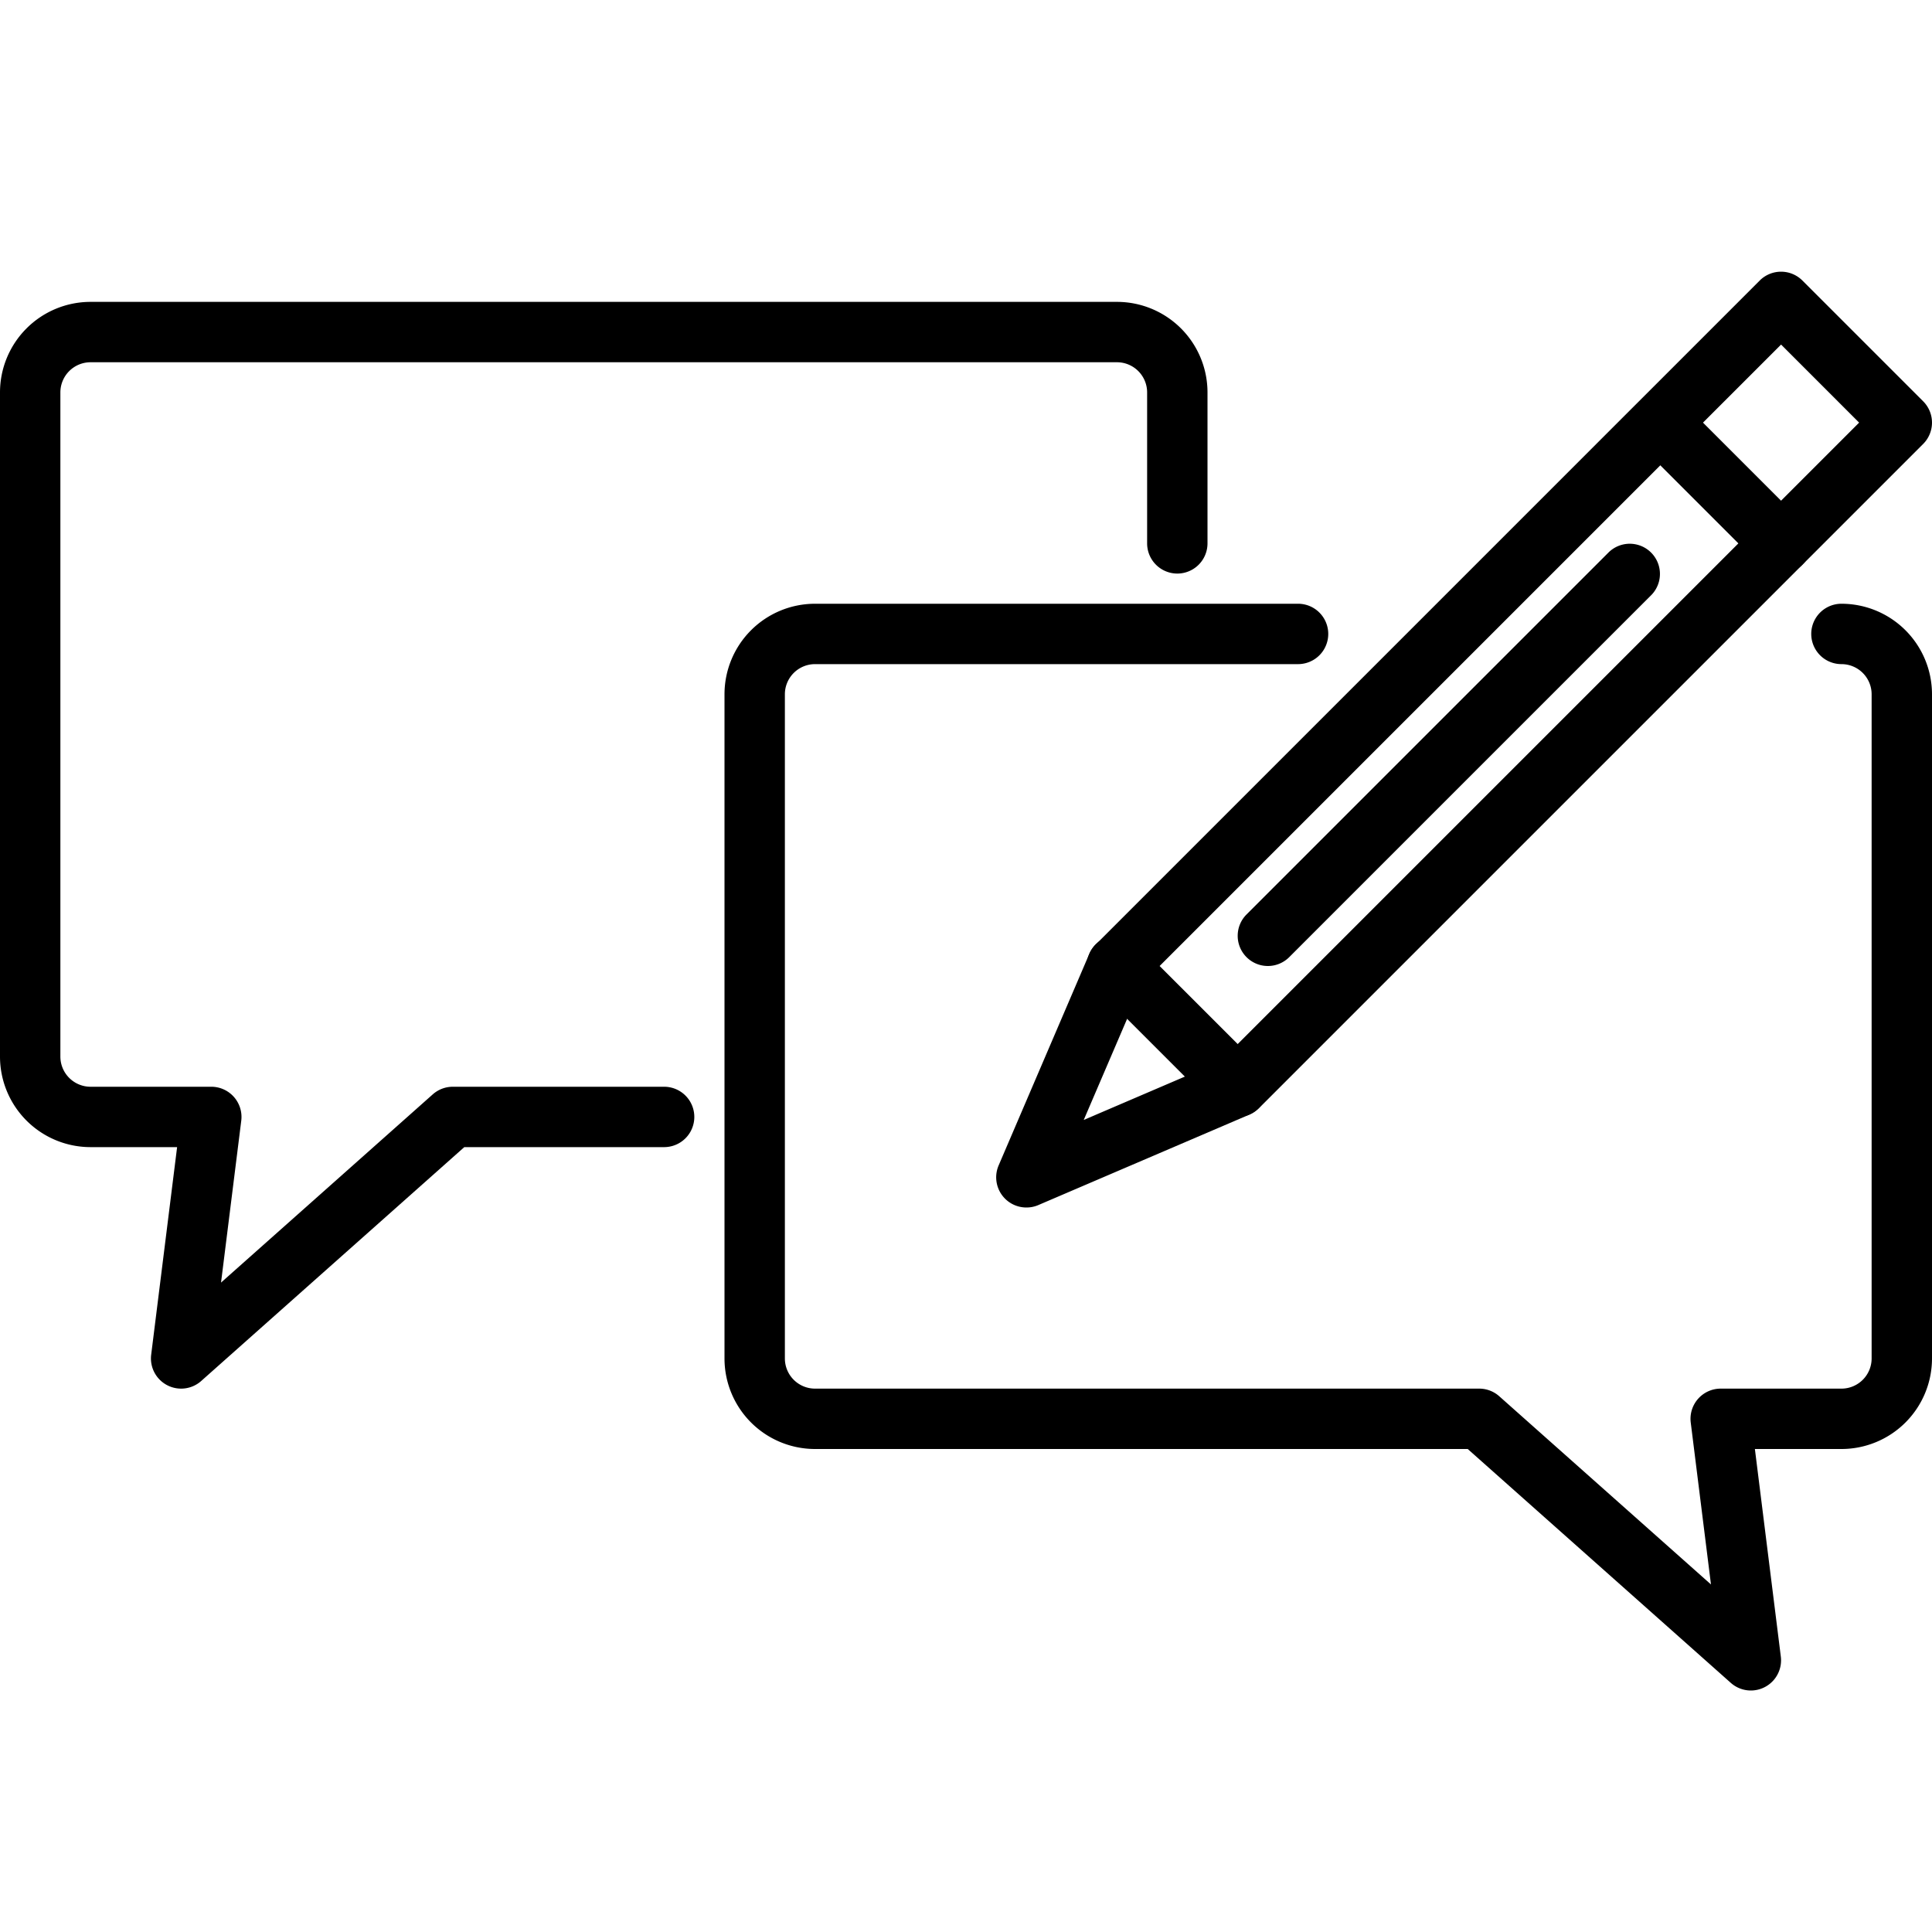
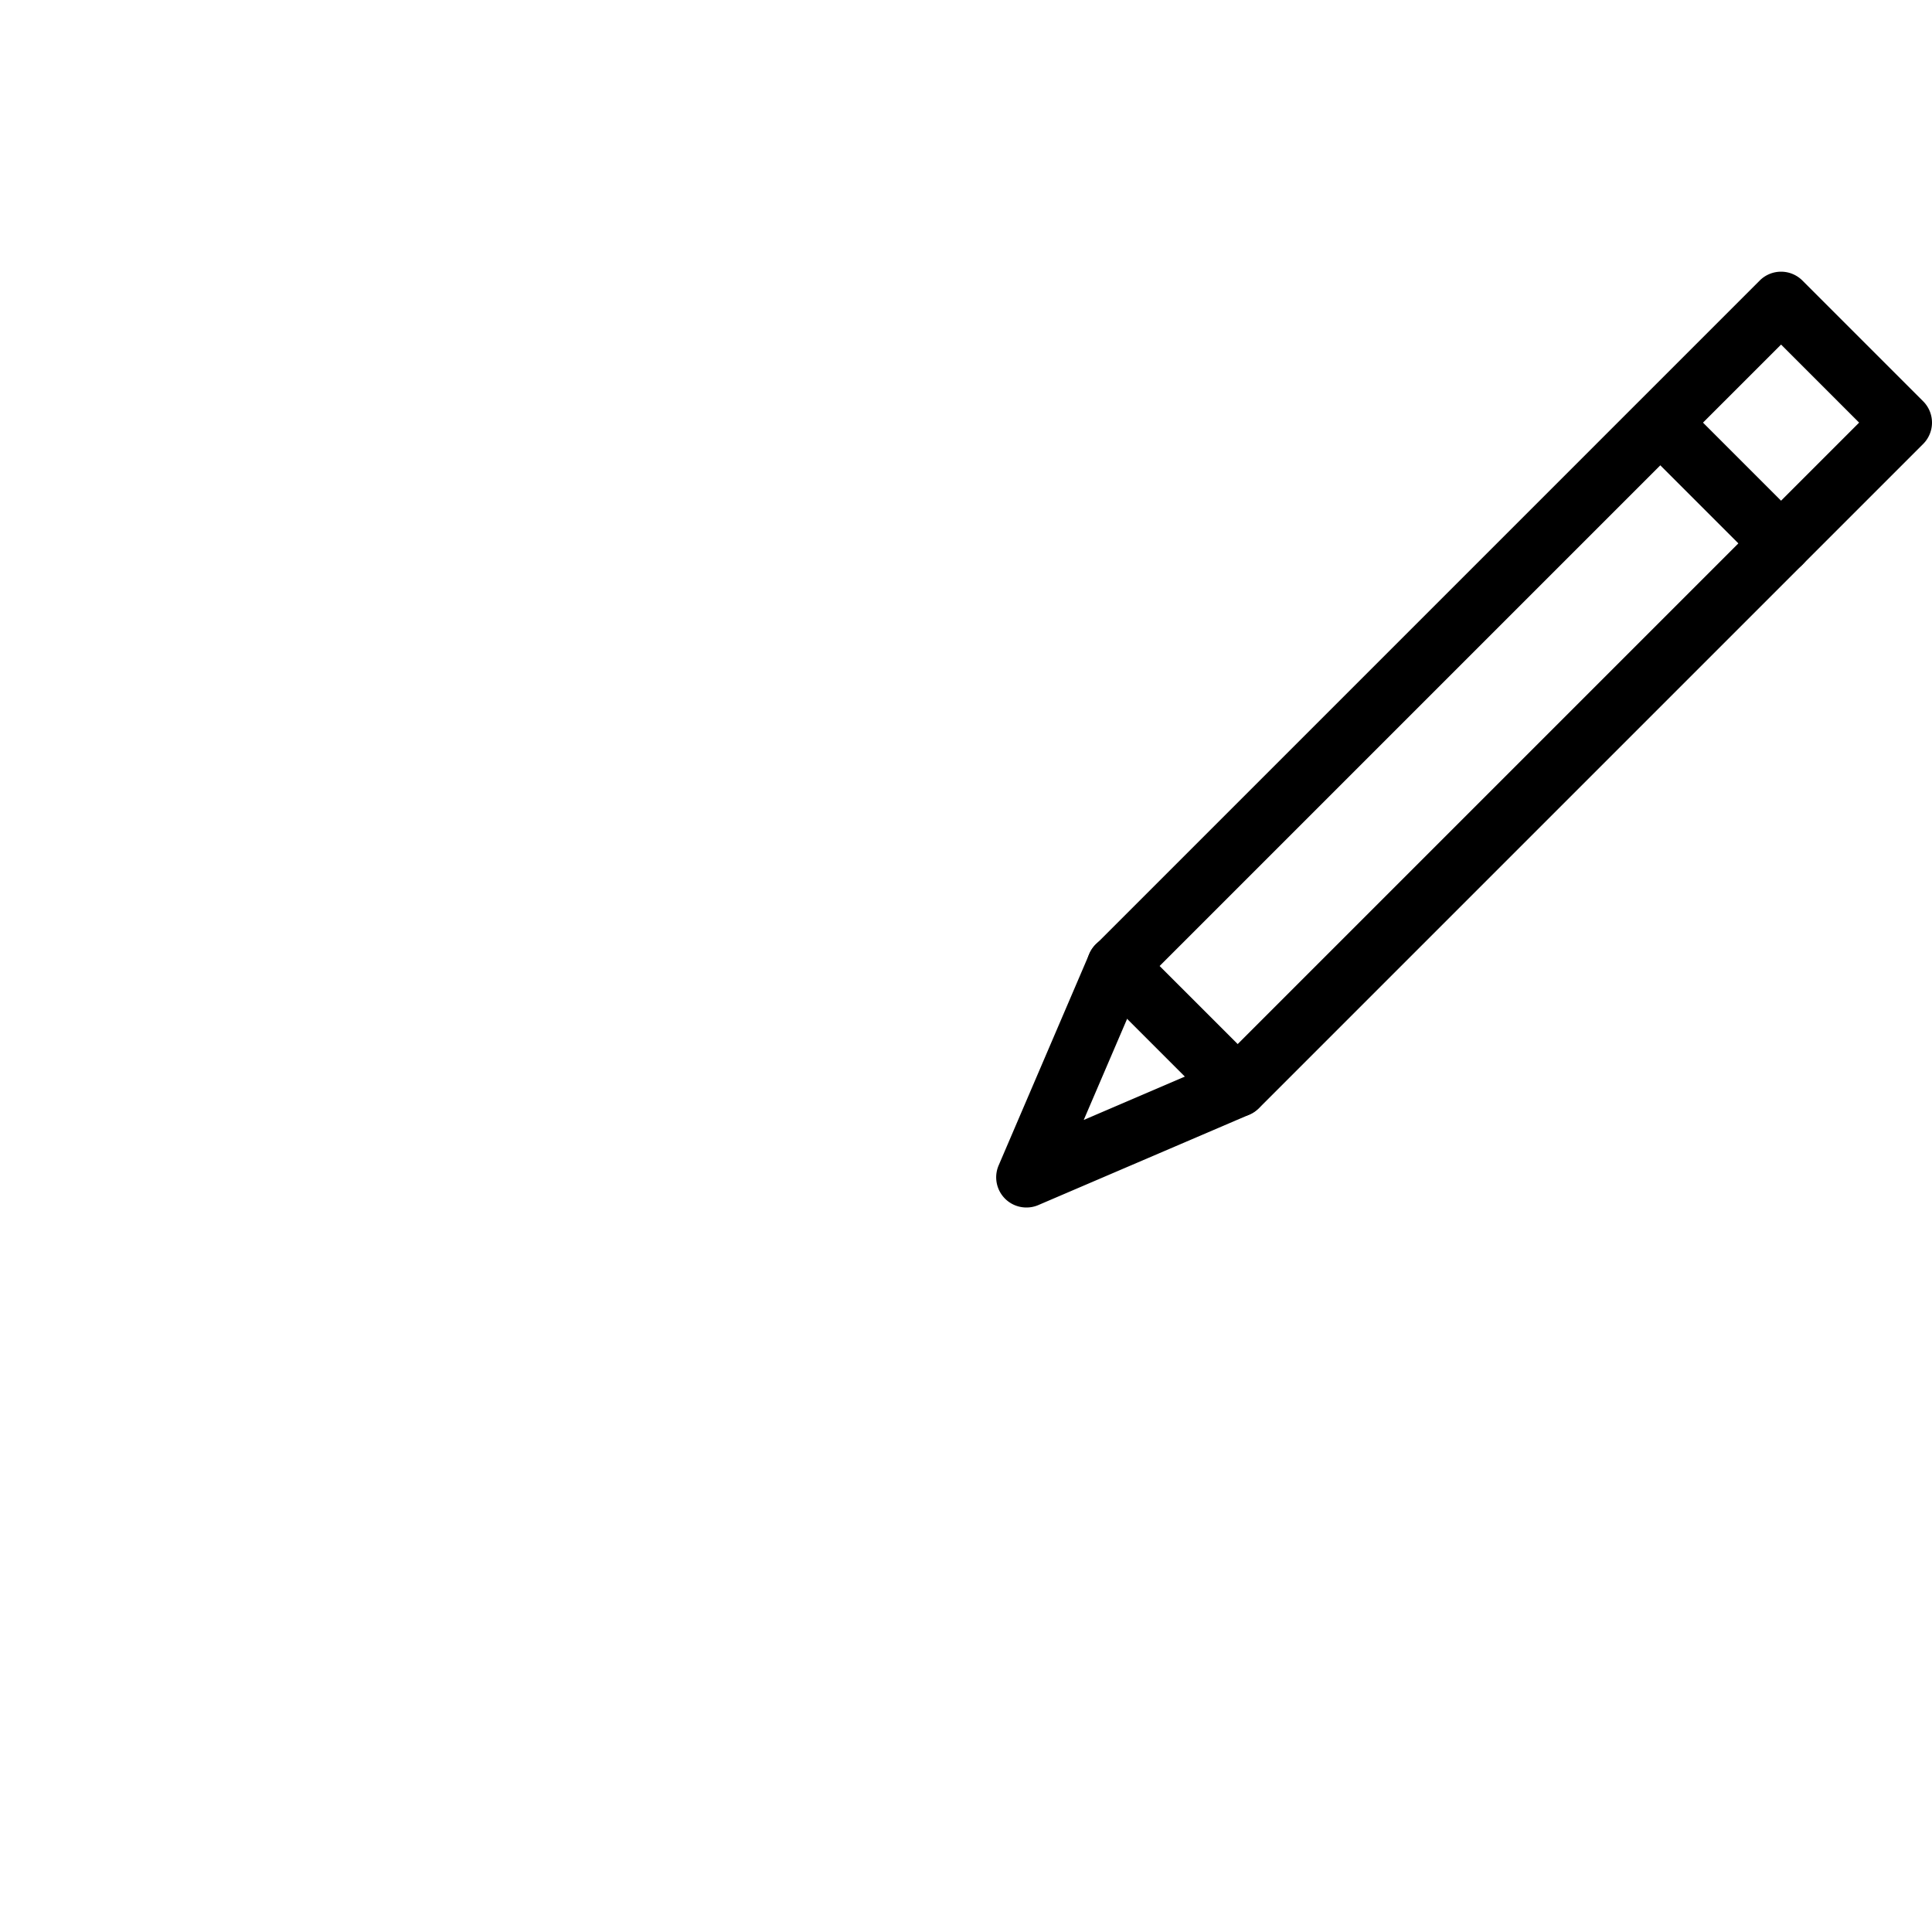
<svg xmlns="http://www.w3.org/2000/svg" id="Layer_1" data-name="Layer 1" viewBox="0 0 64 64" width="512" height="512">
-   <path d="M6,46a1,1,0,0,1-.992-1.124L5.867,38H3a3,3,0,0,1-3-3V13a3,3,0,0,1,3-3H37a3,3,0,0,1,3,3v5a1,1,0,0,1-2,0V13a1,1,0,0,0-1-1H3a1,1,0,0,0-1,1V35a1,1,0,0,0,1,1H7a1,1,0,0,1,.992,1.124l-.67,5.363,7.014-6.235A1,1,0,0,1,15,36h7a1,1,0,0,1,0,2H15.38L6.664,45.748A1,1,0,0,1,6,46Z" />
-   <path d="M58,56a1,1,0,0,1-.664-.252L48.62,48H27a3,3,0,0,1-3-3V23a3,3,0,0,1,3-3H43a1,1,0,0,1,0,2H27a1,1,0,0,0-1,1V45a1,1,0,0,0,1,1H49a1,1,0,0,1,.664.252l7.014,6.235-.67-5.363A1,1,0,0,1,57,46h4a1,1,0,0,0,1-1V23a1,1,0,0,0-1-1,1,1,0,0,1,0-2,3,3,0,0,1,3,3V45a3,3,0,0,1-3,3H58.133l.859,6.876A1,1,0,0,1,58,56Z" />
-   <path d="M42,32a1,1,0,0,1-.707-1.707l12-12a1,1,0,0,1,1.414,1.414l-12,12A1,1,0,0,1,42,32Z" />
  <path d="M41,37a1,1,0,0,1-.707-.293l-4-4a1,1,0,0,1,0-1.414l22-22a1,1,0,0,1,1.414,0l4,4a1,1,0,0,1,0,1.414l-22,22A1,1,0,0,1,41,37Zm-2.586-5L41,34.586,61.586,14,59,11.414Z" />
  <path d="M34,40a1,1,0,0,1-.919-1.394l3-7a1,1,0,1,1,1.838.788L35.9,37.1l4.7-2.015a1,1,0,0,1,.788,1.838l-7,3A.989.989,0,0,1,34,40Z" />
  <path d="M59,19a1,1,0,0,1-.707-.293l-4-4a1,1,0,0,1,1.414-1.414l4,4A1,1,0,0,1,59,19Z" />
</svg>